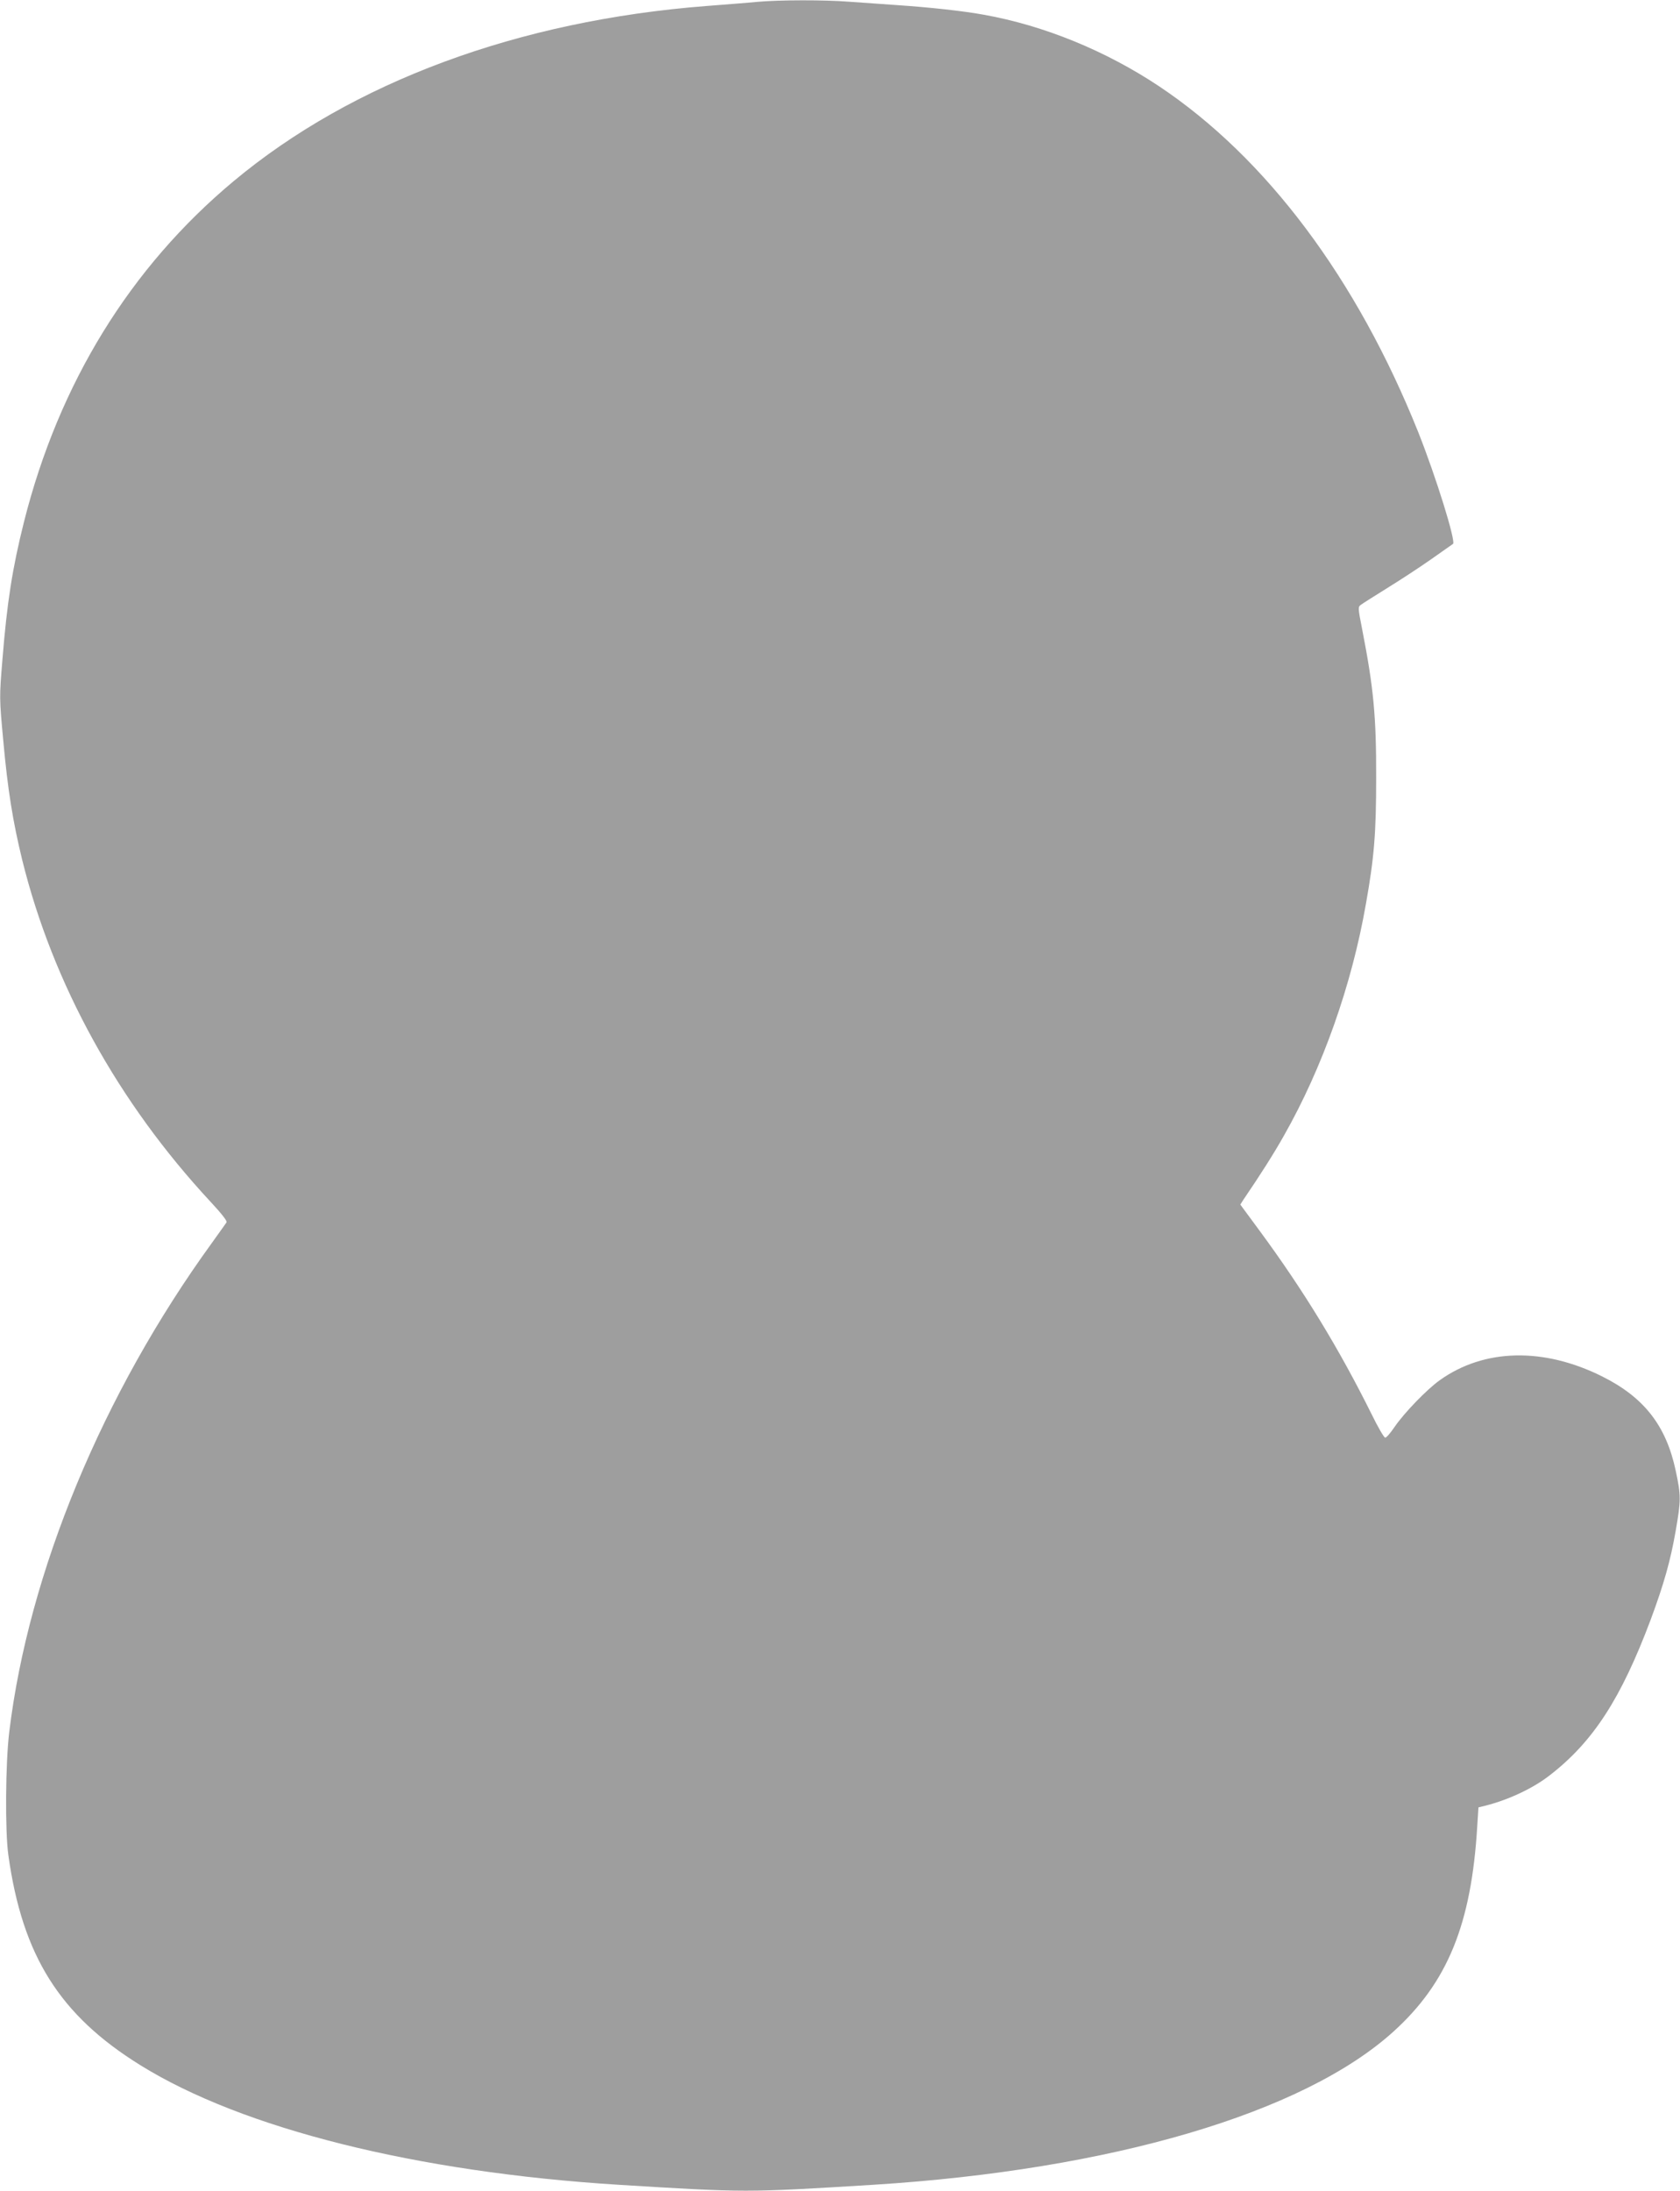
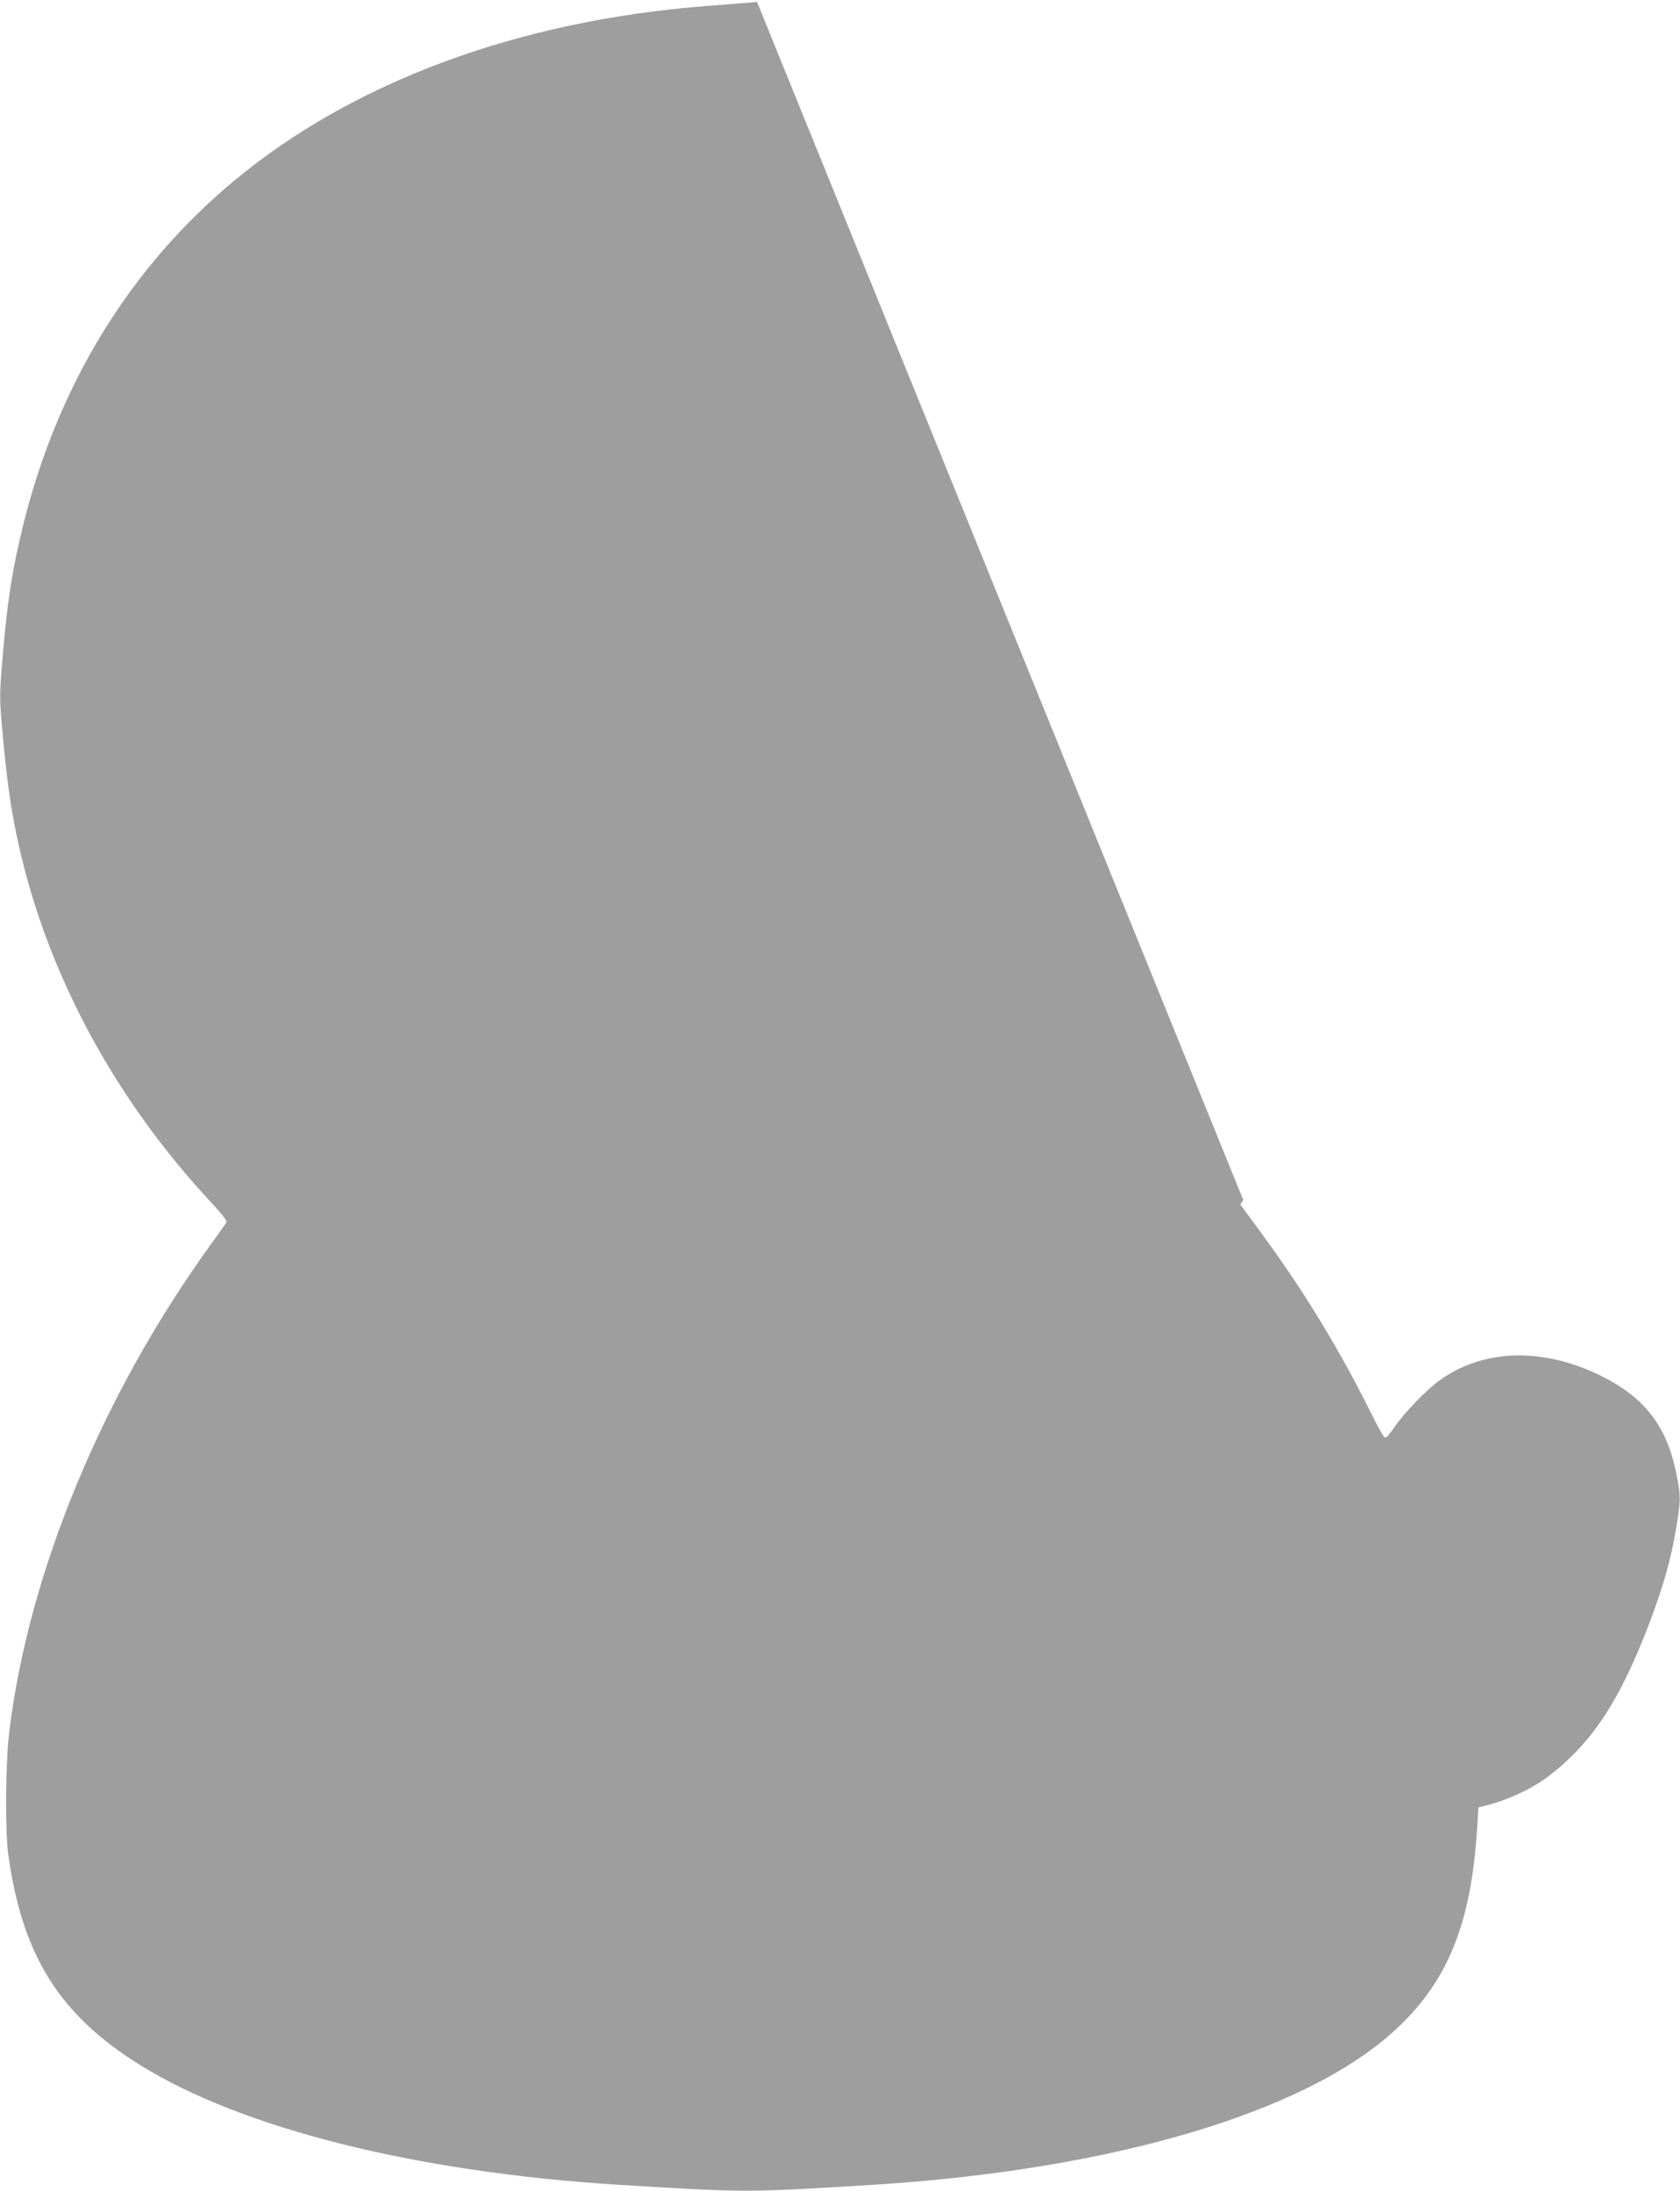
<svg xmlns="http://www.w3.org/2000/svg" version="1.0" width="982pt" height="1280pt" viewBox="0 0 982 1280" preserveAspectRatio="xMidYMid meet">
  <g transform="translate(0,1280) scale(0.1,-0.1)" fill="#9e9e9e" stroke="none">
-     <path d="M4425 12789 c-49 -5 -182 -15 -295 -24 -1100 -85 -2070 -444 -2765 -1024 -604 -504 -1021 -1181 -1225 -1991 -68 -271 -99 -470 -126 -806 -18 -220 -18 -221 5 -470 26 -288 56 -474 111 -699 179 -724 560 -1415 1101 -1997 66 -71 98 -112 93 -120 -5 -7 -42 -60 -84 -118 -641 -883 -1073 -1927 -1186 -2860 -22 -181 -25 -580 -5 -720 82 -587 300 -934 771 -1226 597 -371 1613 -625 2795 -699 749 -46 741 -46 1490 0 1388 87 2513 418 3040 895 317 287 456 628 490 1202 l7 108 41 10 c137 35 279 102 375 177 254 196 417 448 590 908 78 210 117 348 147 522 31 177 31 205 0 350 -56 263 -184 428 -430 551 -343 171 -690 163 -949 -22 -76 -54 -209 -192 -265 -274 -23 -34 -47 -62 -54 -62 -7 0 -43 62 -80 138 -190 382 -395 719 -652 1068 l-115 156 17 27 c101 148 182 276 238 376 225 396 396 878 479 1353 49 275 60 416 60 737 1 358 -15 526 -81 864 -26 132 -26 135 -7 148 10 8 79 51 151 96 73 45 188 120 255 167 66 47 126 88 131 92 19 12 -99 391 -203 653 -359 896 -887 1602 -1515 2021 -311 207 -672 355 -1025 418 -114 21 -311 43 -505 56 -88 6 -215 15 -283 20 -141 11 -406 11 -537 -1z" />
+     <path d="M4425 12789 c-49 -5 -182 -15 -295 -24 -1100 -85 -2070 -444 -2765 -1024 -604 -504 -1021 -1181 -1225 -1991 -68 -271 -99 -470 -126 -806 -18 -220 -18 -221 5 -470 26 -288 56 -474 111 -699 179 -724 560 -1415 1101 -1997 66 -71 98 -112 93 -120 -5 -7 -42 -60 -84 -118 -641 -883 -1073 -1927 -1186 -2860 -22 -181 -25 -580 -5 -720 82 -587 300 -934 771 -1226 597 -371 1613 -625 2795 -699 749 -46 741 -46 1490 0 1388 87 2513 418 3040 895 317 287 456 628 490 1202 l7 108 41 10 c137 35 279 102 375 177 254 196 417 448 590 908 78 210 117 348 147 522 31 177 31 205 0 350 -56 263 -184 428 -430 551 -343 171 -690 163 -949 -22 -76 -54 -209 -192 -265 -274 -23 -34 -47 -62 -54 -62 -7 0 -43 62 -80 138 -190 382 -395 719 -652 1068 l-115 156 17 27 z" />
  </g>
</svg>